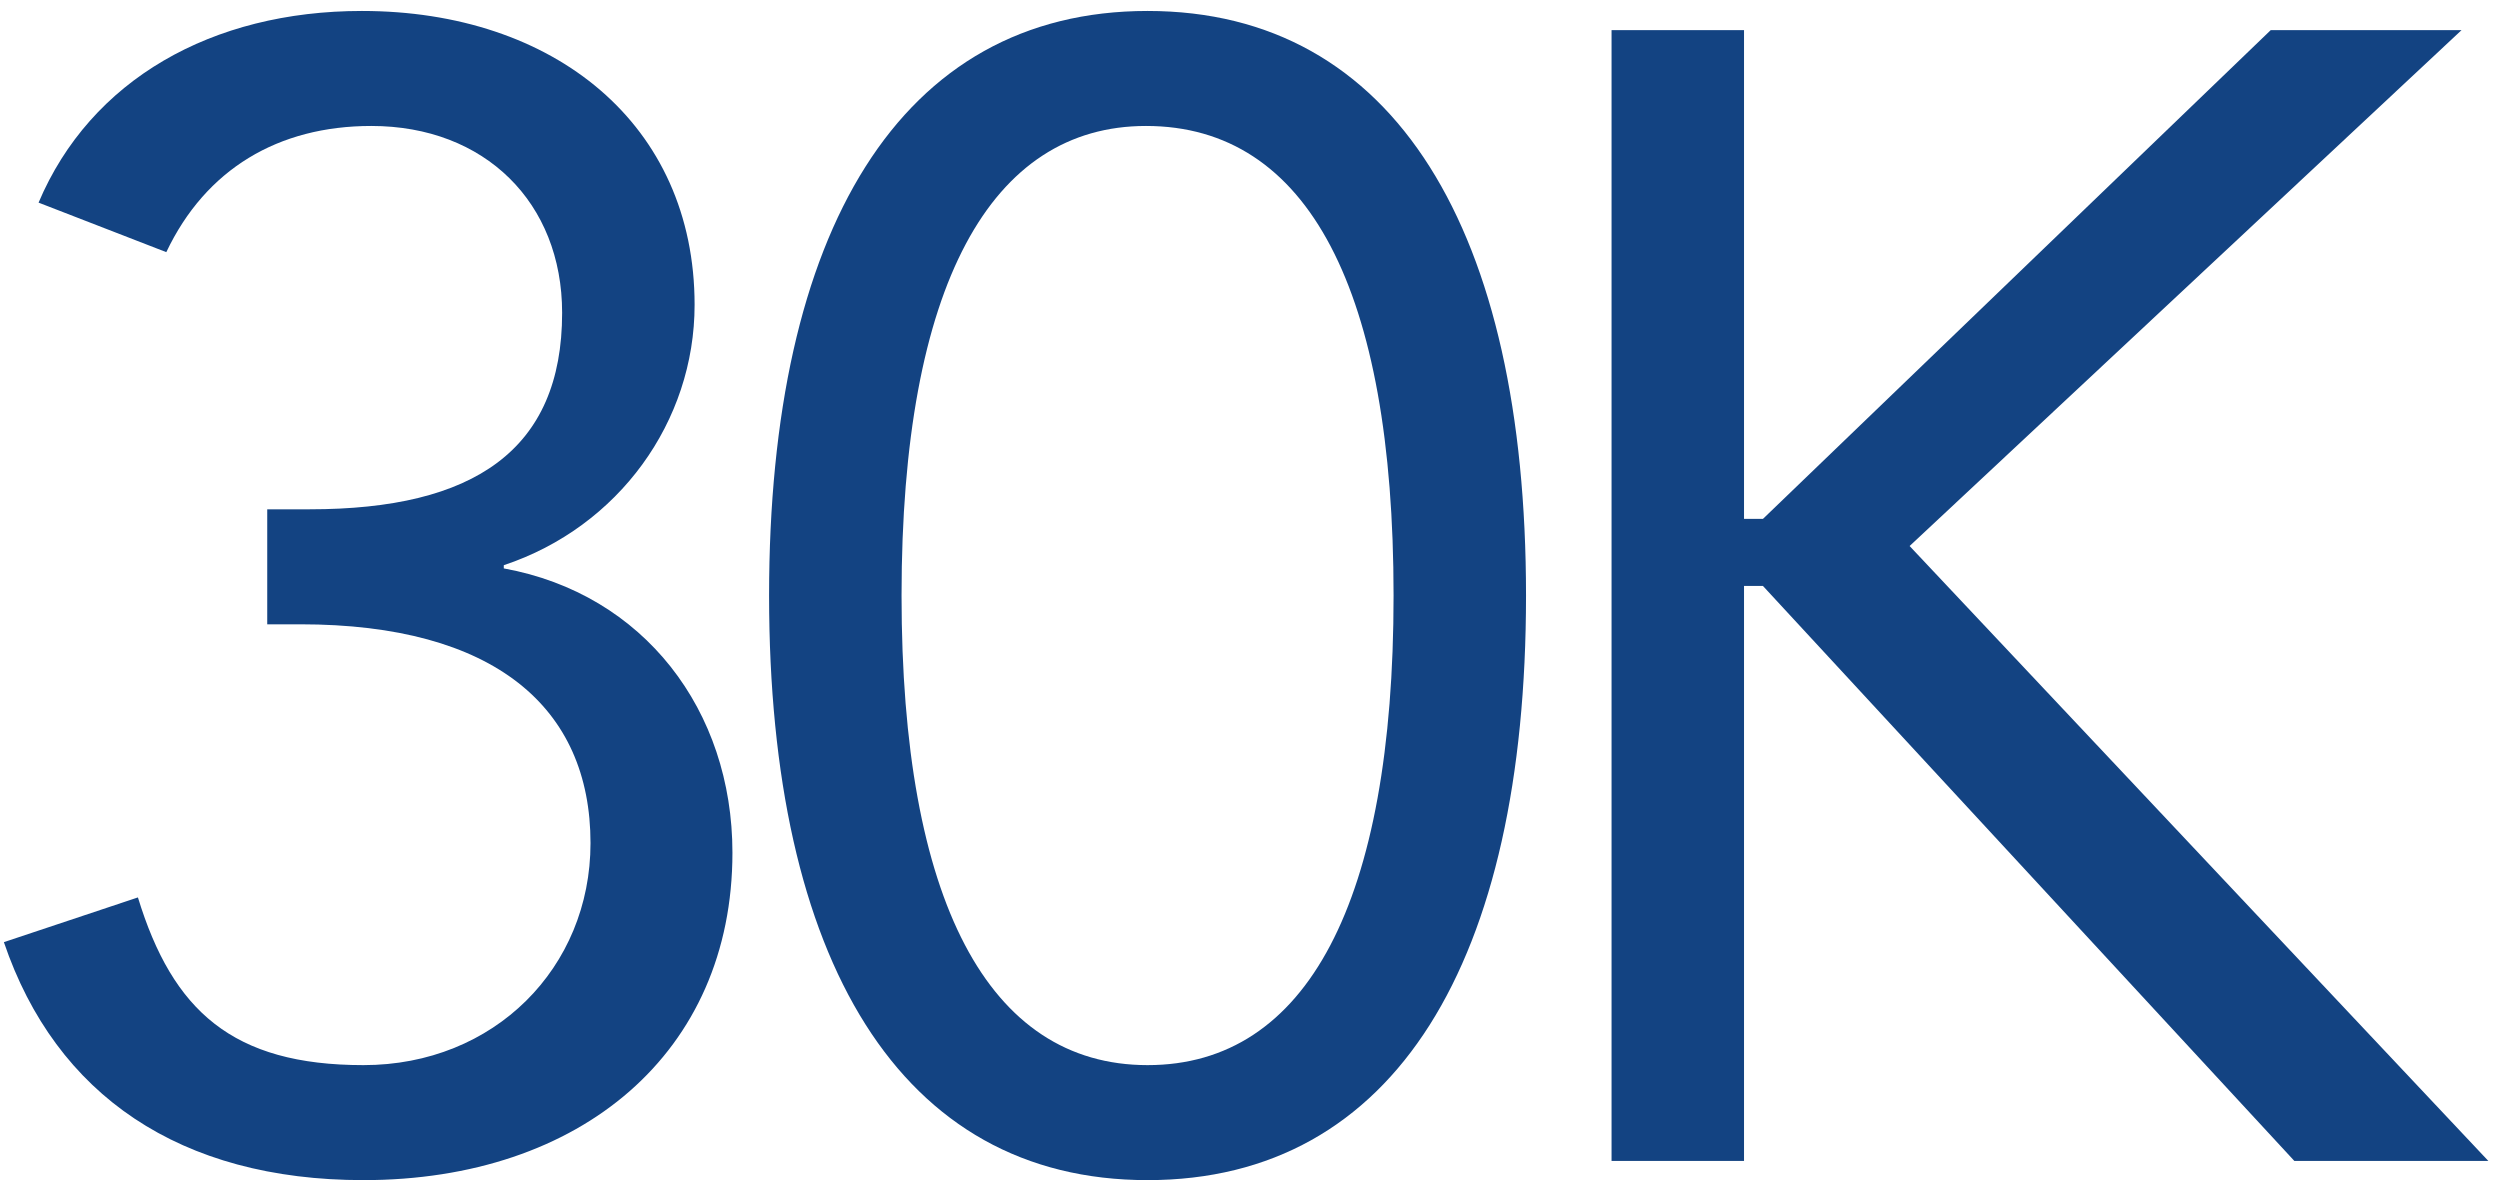
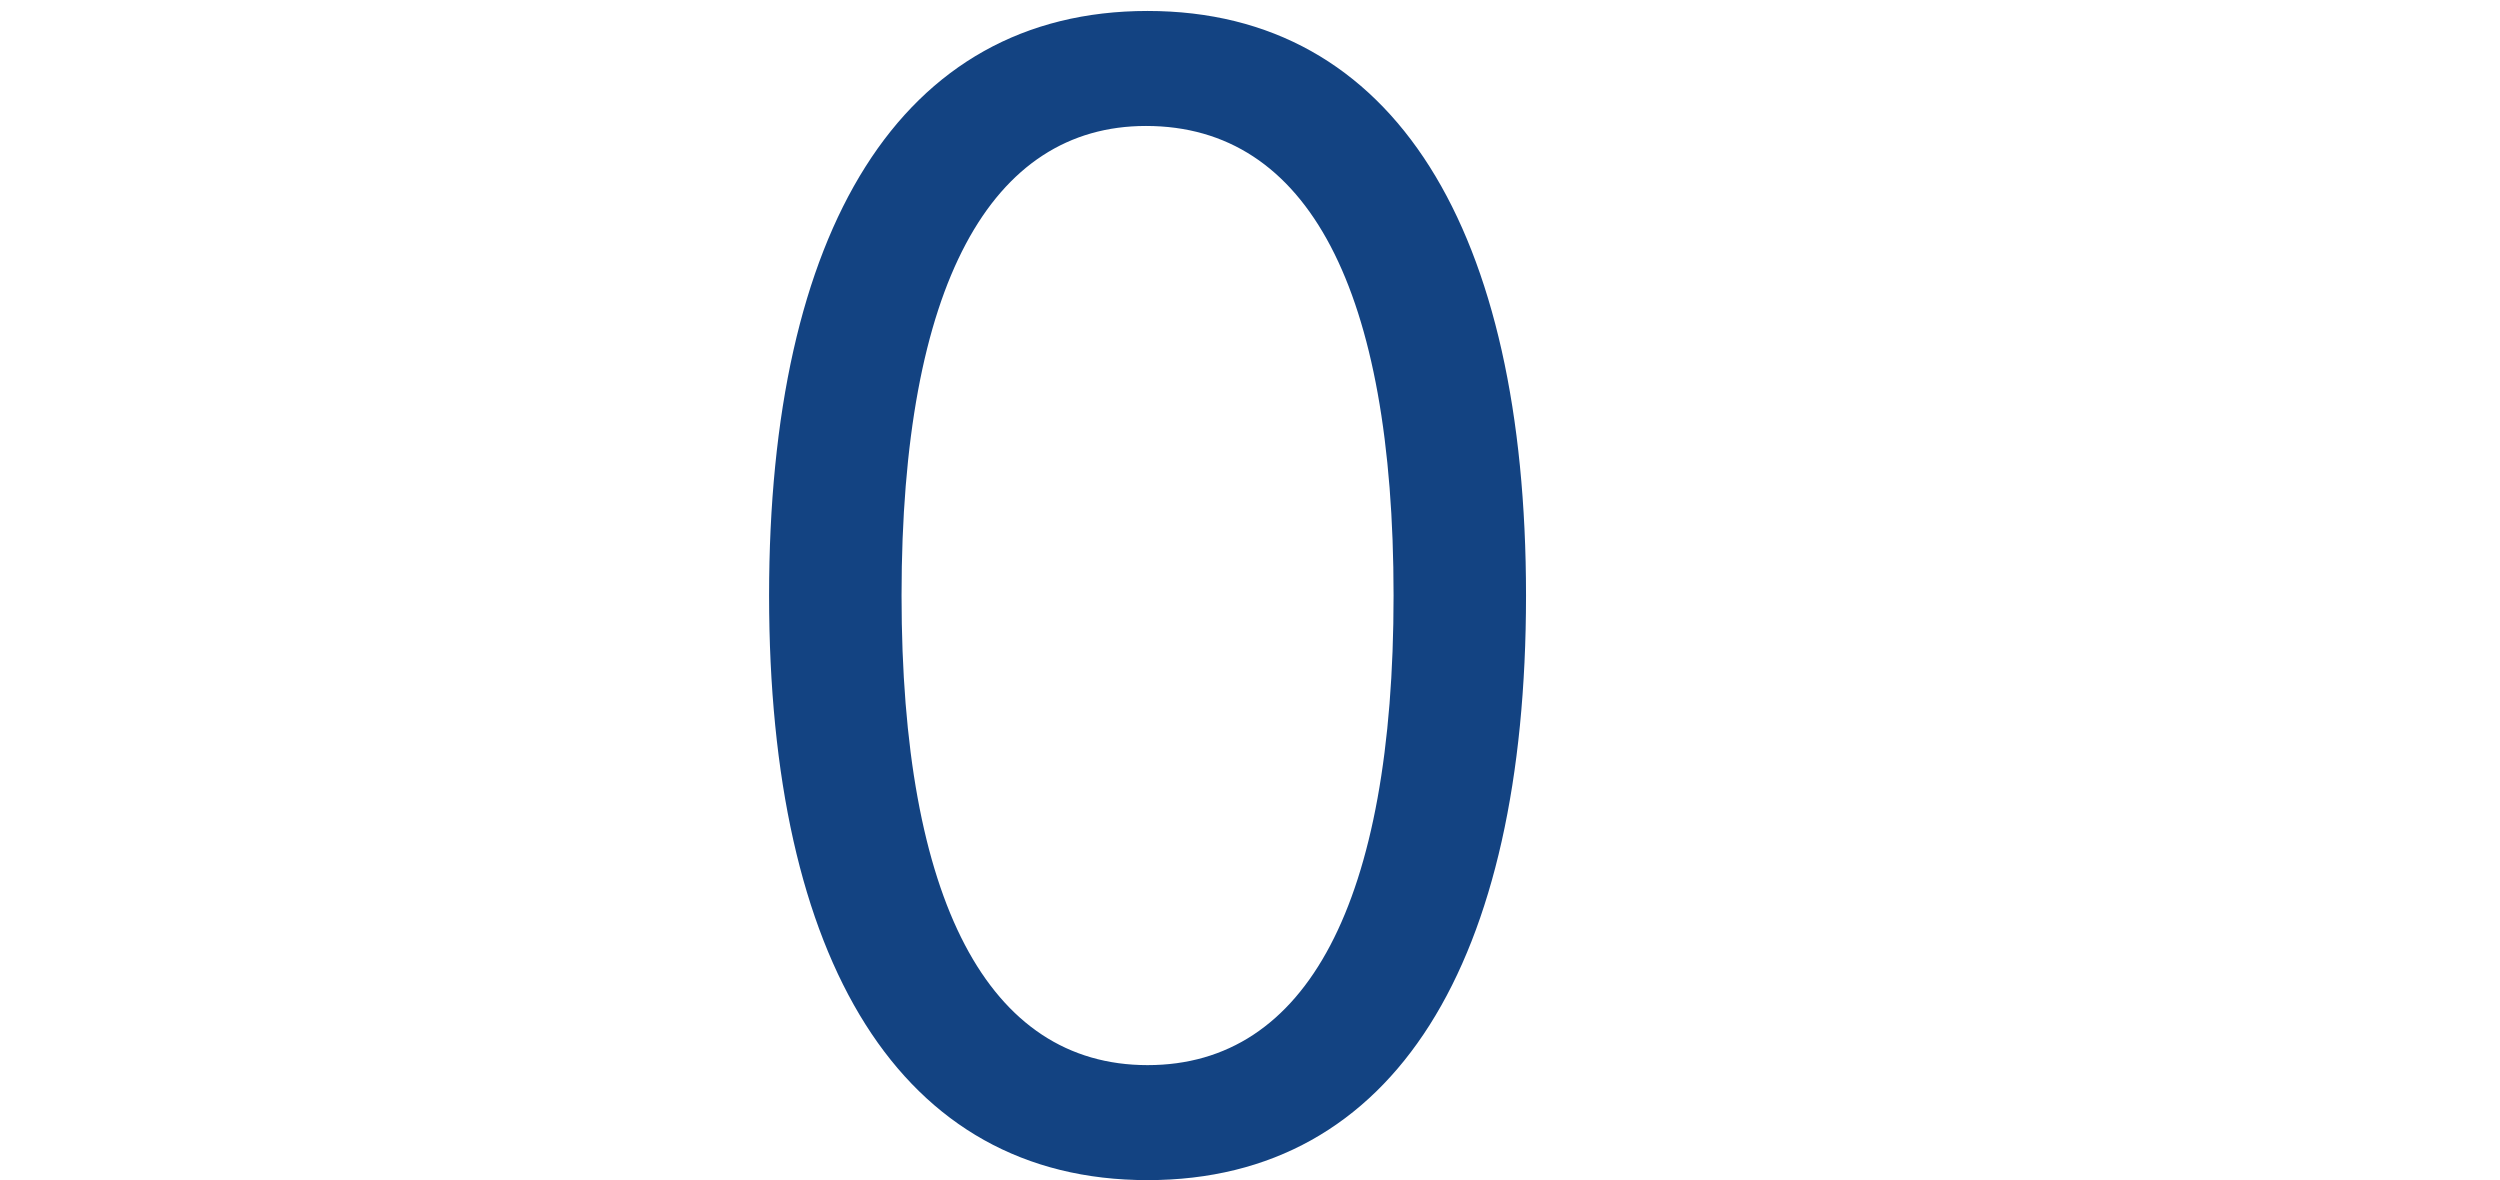
<svg xmlns="http://www.w3.org/2000/svg" width="161" height="76" viewBox="0 0 161 76" fill="none">
-   <path d="M23.303 0.706C35.693 0.706 44.732 8.009 44.732 19.632C44.732 27.141 39.857 33.93 32.444 36.399V36.605C41.482 38.25 47.169 45.759 47.169 54.914C47.169 67.771 37.42 76 23.405 76C11.624 76 3.601 70.549 0.25 60.674L8.882 57.794C11.117 65.097 14.976 68.594 23.405 68.594C31.834 68.594 38.029 62.32 38.029 54.297C38.029 45.553 31.834 40.205 19.343 40.205H17.21V32.799H19.952C30.514 32.799 36.201 28.993 36.201 20.147C36.201 13.049 31.225 8.112 23.913 8.112C17.921 8.112 13.249 10.889 10.71 16.238L2.484 13.049C5.836 5.129 13.655 0.706 23.303 0.706Z" fill="#134382" />
  <path d="M73.903 0.706C89.847 0.706 98.276 14.901 98.276 38.353C98.276 61.908 89.847 76 73.903 76C57.958 76 49.529 61.805 49.529 38.353C49.529 14.901 57.958 0.706 73.903 0.706ZM58.06 38.353C58.06 57.999 63.645 68.594 73.903 68.594C84.16 68.594 89.746 58.102 89.746 38.353C89.746 18.707 84.261 8.112 73.801 8.112C63.849 8.112 58.06 18.295 58.06 38.353Z" fill="#134382" />
-   <path d="M103.784 74.766V1.94H112.315V33.416H113.534L146.235 1.94H158.524L122.979 35.164L160.25 74.766H147.758L113.534 37.736H112.315V74.766H103.784Z" fill="#134382" />
</svg>